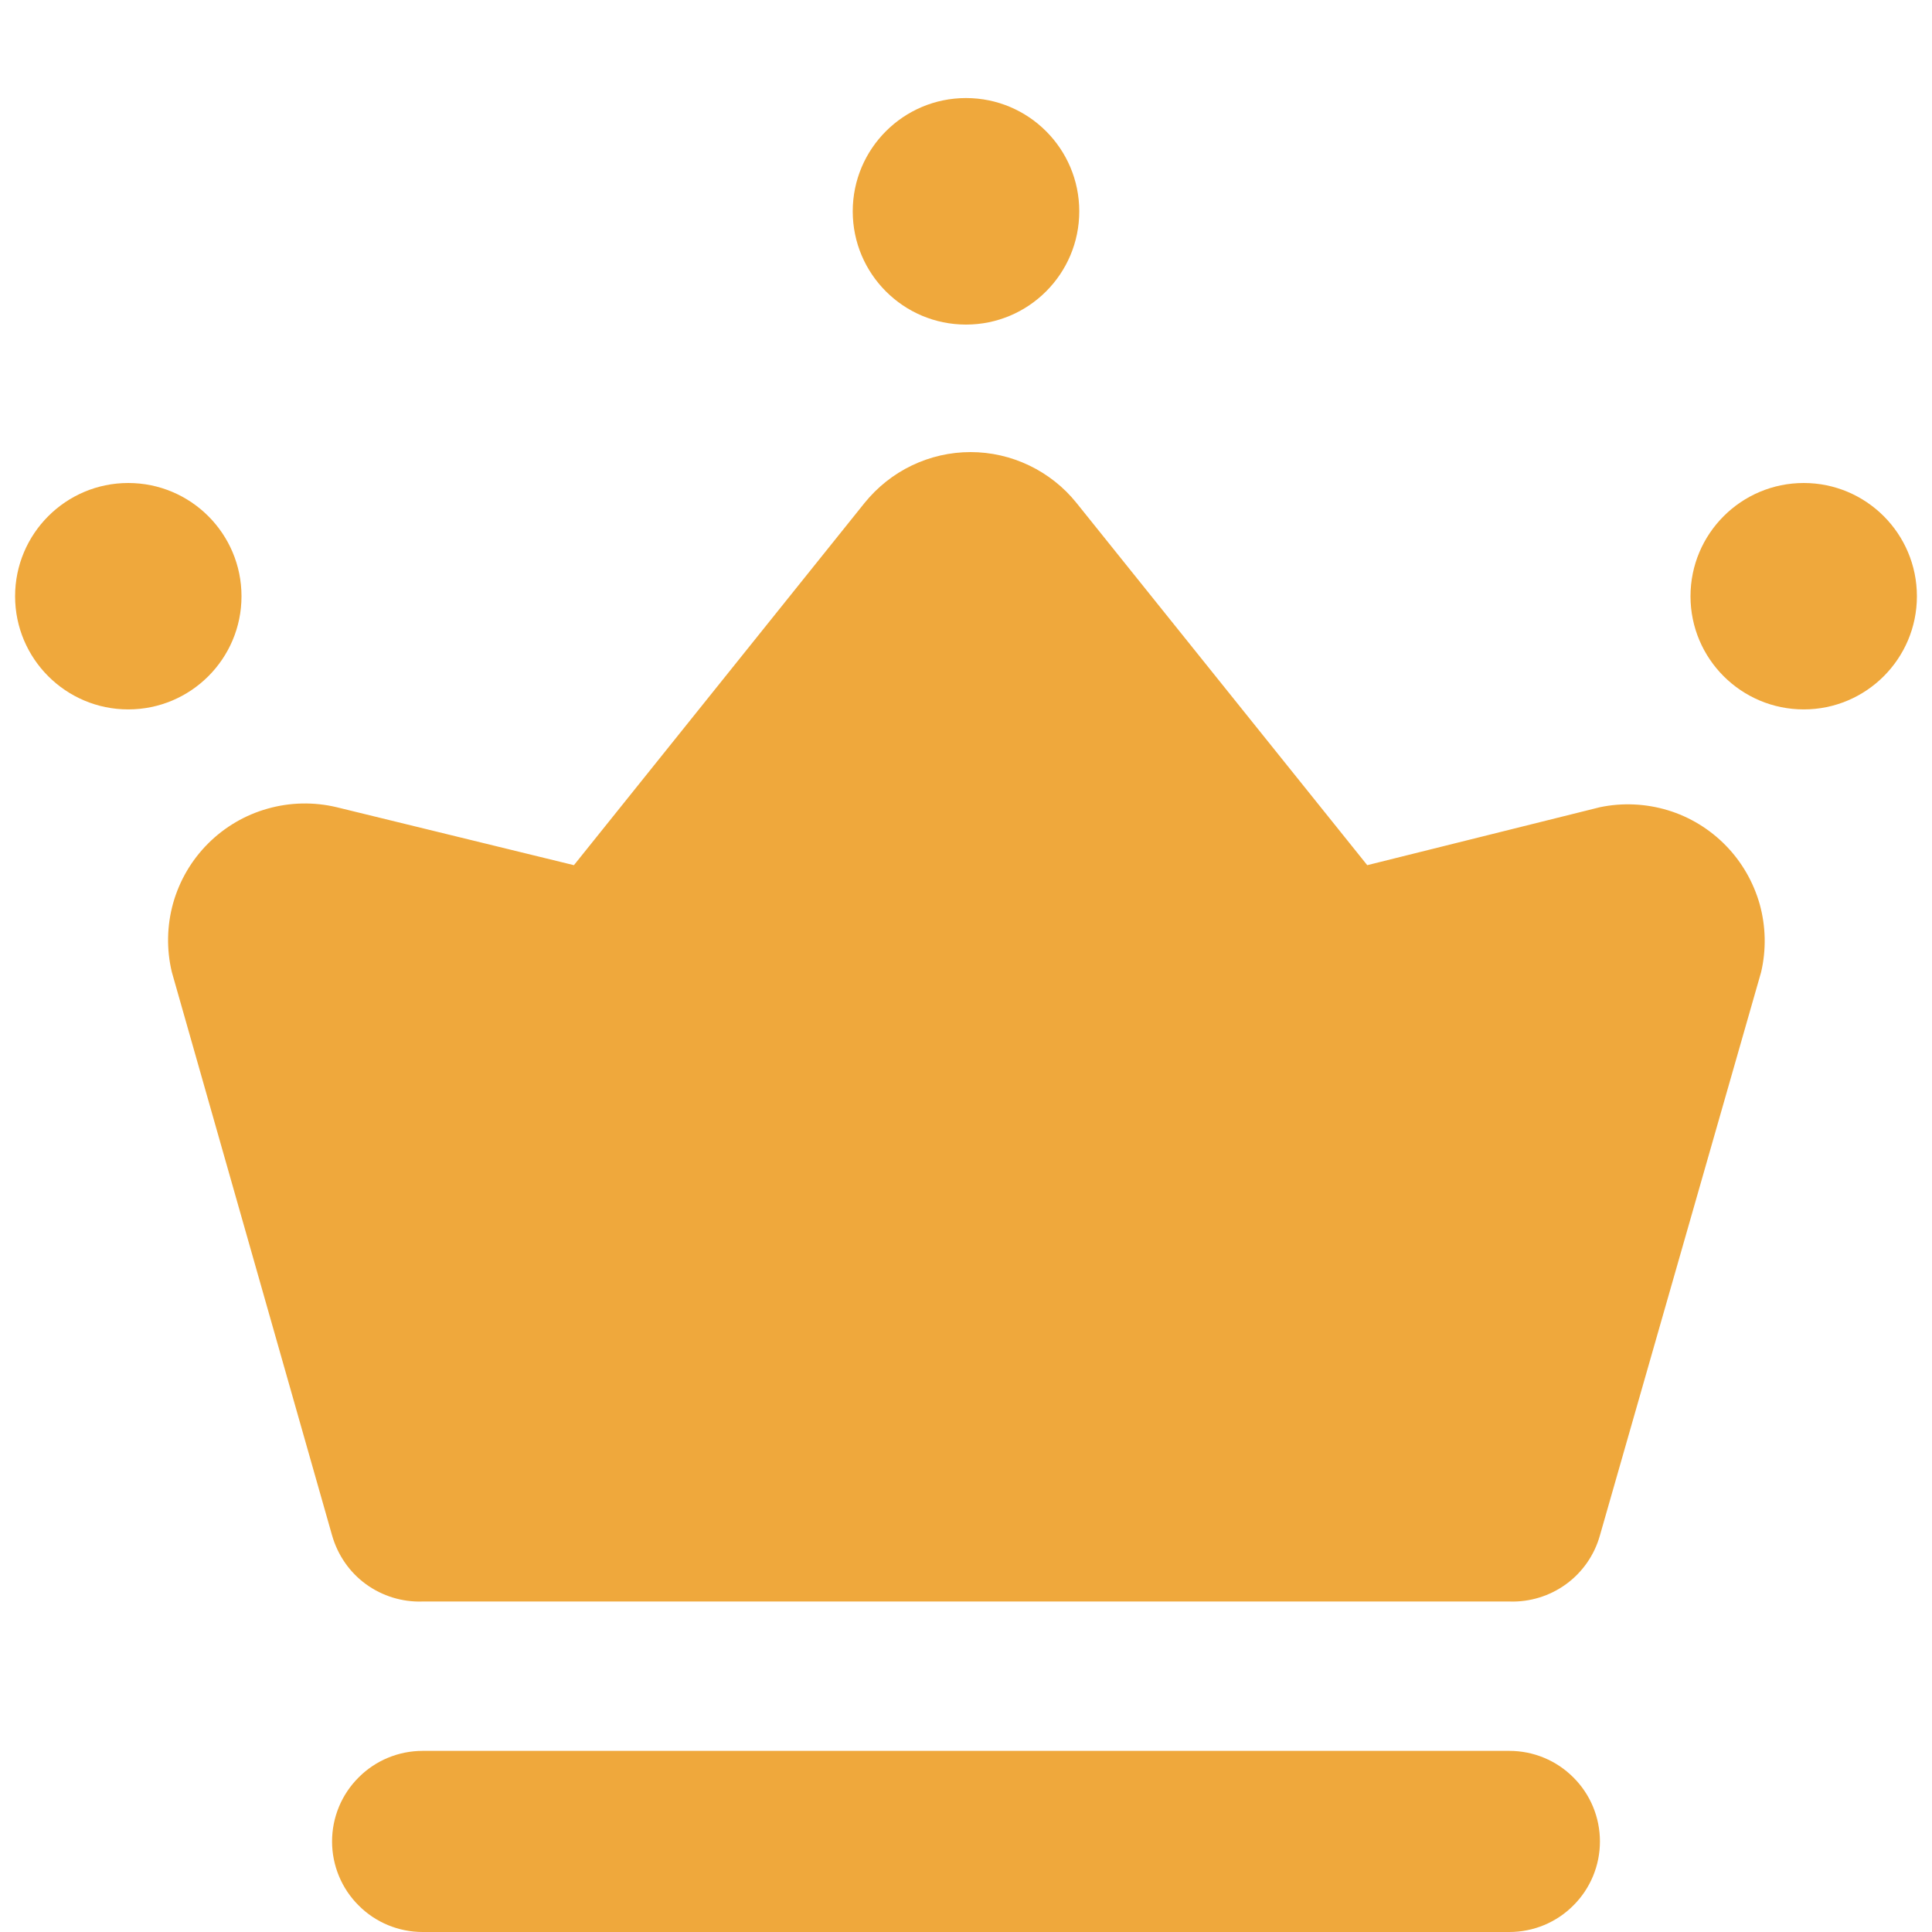
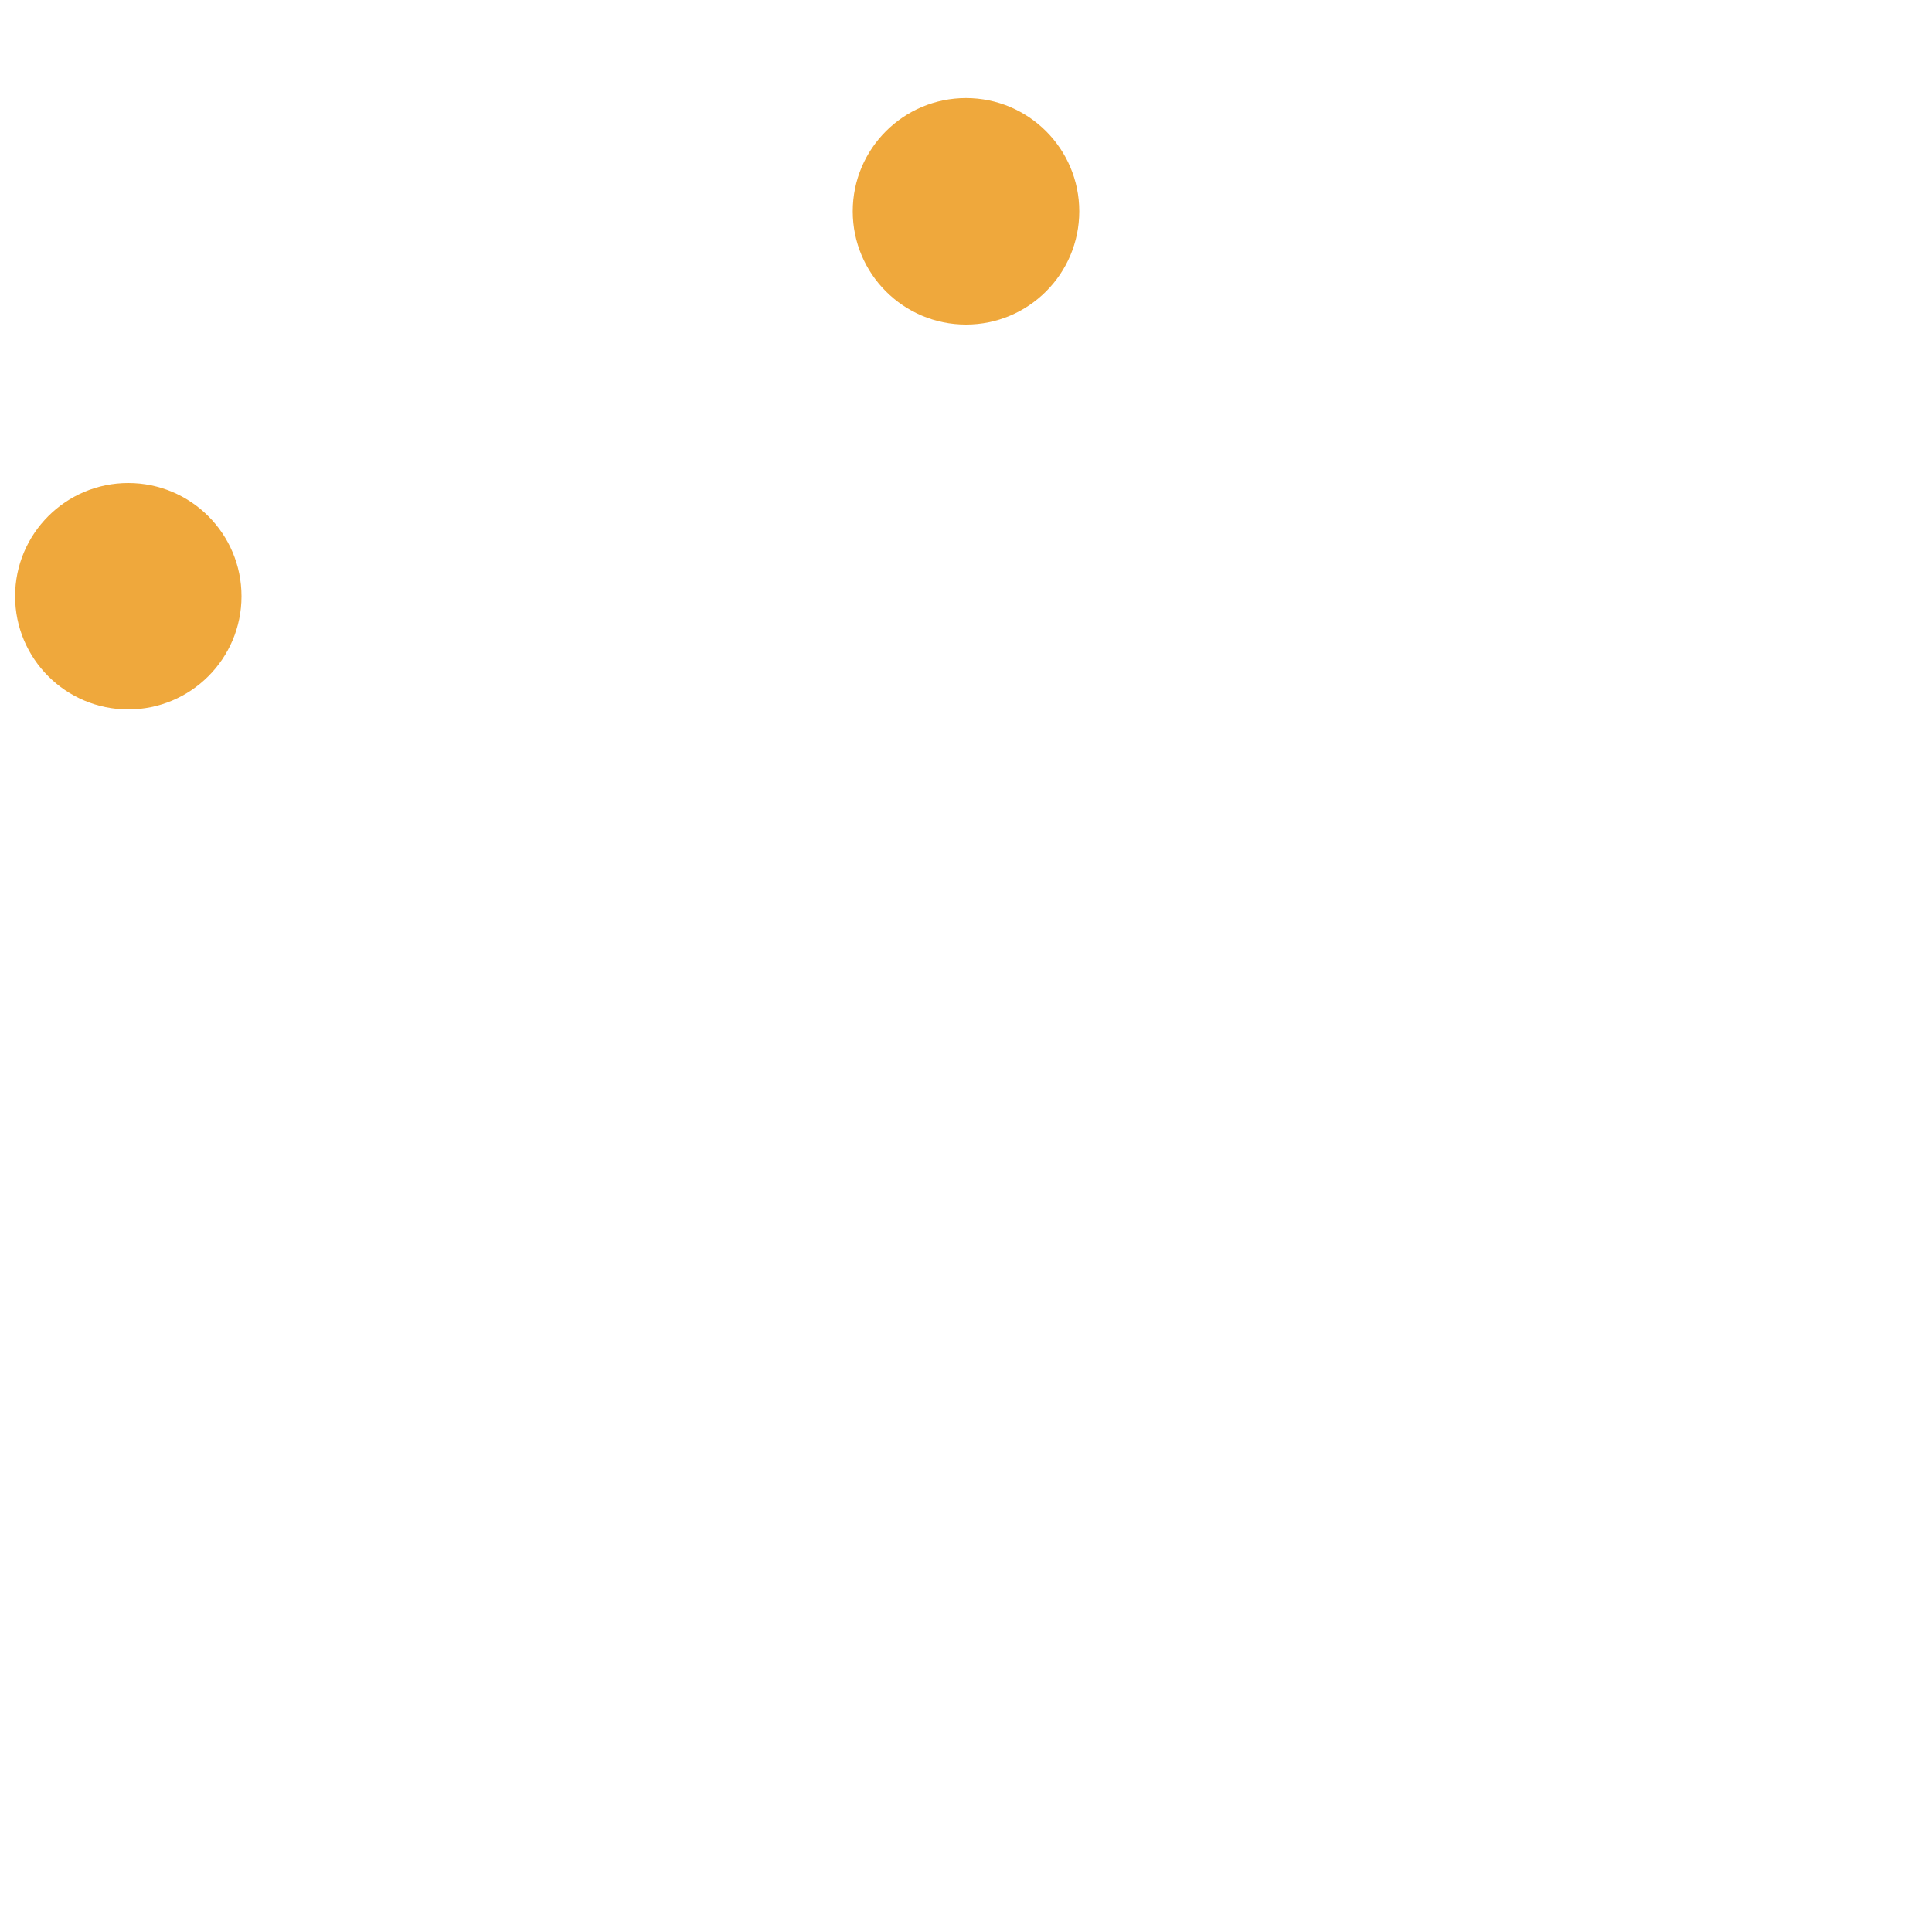
<svg xmlns="http://www.w3.org/2000/svg" width="16" height="16" viewBox="0 0 16 16" fill="none">
-   <path d="M13.25 6.685L11.323 7.165L8.915 4.165C8.81 4.034 8.676 3.928 8.524 3.855C8.372 3.782 8.206 3.744 8.038 3.744C7.869 3.744 7.703 3.782 7.551 3.855C7.399 3.928 7.266 4.034 7.16 4.165L4.753 7.165L2.788 6.685C2.599 6.64 2.403 6.644 2.216 6.697C2.03 6.749 1.86 6.849 1.723 6.986C1.586 7.123 1.487 7.292 1.434 7.479C1.382 7.665 1.378 7.862 1.423 8.05L2.75 12.715C2.796 12.877 2.894 13.02 3.03 13.119C3.166 13.218 3.332 13.269 3.5 13.263H12.5C12.668 13.269 12.834 13.218 12.97 13.119C13.106 13.02 13.205 12.877 13.25 12.715L14.585 8.05C14.628 7.865 14.624 7.672 14.573 7.488C14.521 7.305 14.425 7.138 14.292 7.002C14.159 6.866 13.994 6.765 13.812 6.71C13.63 6.655 13.436 6.646 13.25 6.685Z" fill="#EFA83C" />
  <path d="M1.062 5.875C1.58 5.875 2 5.455 2 4.938C2 4.42 1.58 4 1.062 4C0.545 4 0.125 4.42 0.125 4.938C0.125 5.455 0.545 5.875 1.062 5.875Z" fill="#EFA83C" />
-   <path d="M14.938 5.875C15.455 5.875 15.875 5.455 15.875 4.938C15.875 4.42 15.455 4 14.938 4C14.42 4 14 4.42 14 4.938C14 5.455 14.42 5.875 14.938 5.875Z" fill="#EFA83C" />
  <path d="M8 2.688C8.518 2.688 8.938 2.268 8.938 1.75C8.938 1.232 8.518 0.812 8 0.812C7.482 0.812 7.062 1.232 7.062 1.75C7.062 2.268 7.482 2.688 8 2.688Z" fill="#EFA83C" />
-   <path d="M12.5 16H3.5C3.301 16 3.11 15.921 2.97 15.78C2.829 15.64 2.75 15.449 2.75 15.25C2.75 15.051 2.829 14.86 2.97 14.72C3.11 14.579 3.301 14.5 3.5 14.5H12.5C12.699 14.5 12.89 14.579 13.03 14.72C13.171 14.86 13.25 15.051 13.25 15.25C13.25 15.449 13.171 15.64 13.03 15.78C12.89 15.921 12.699 16 12.5 16Z" fill="#EFA83C" />
</svg>